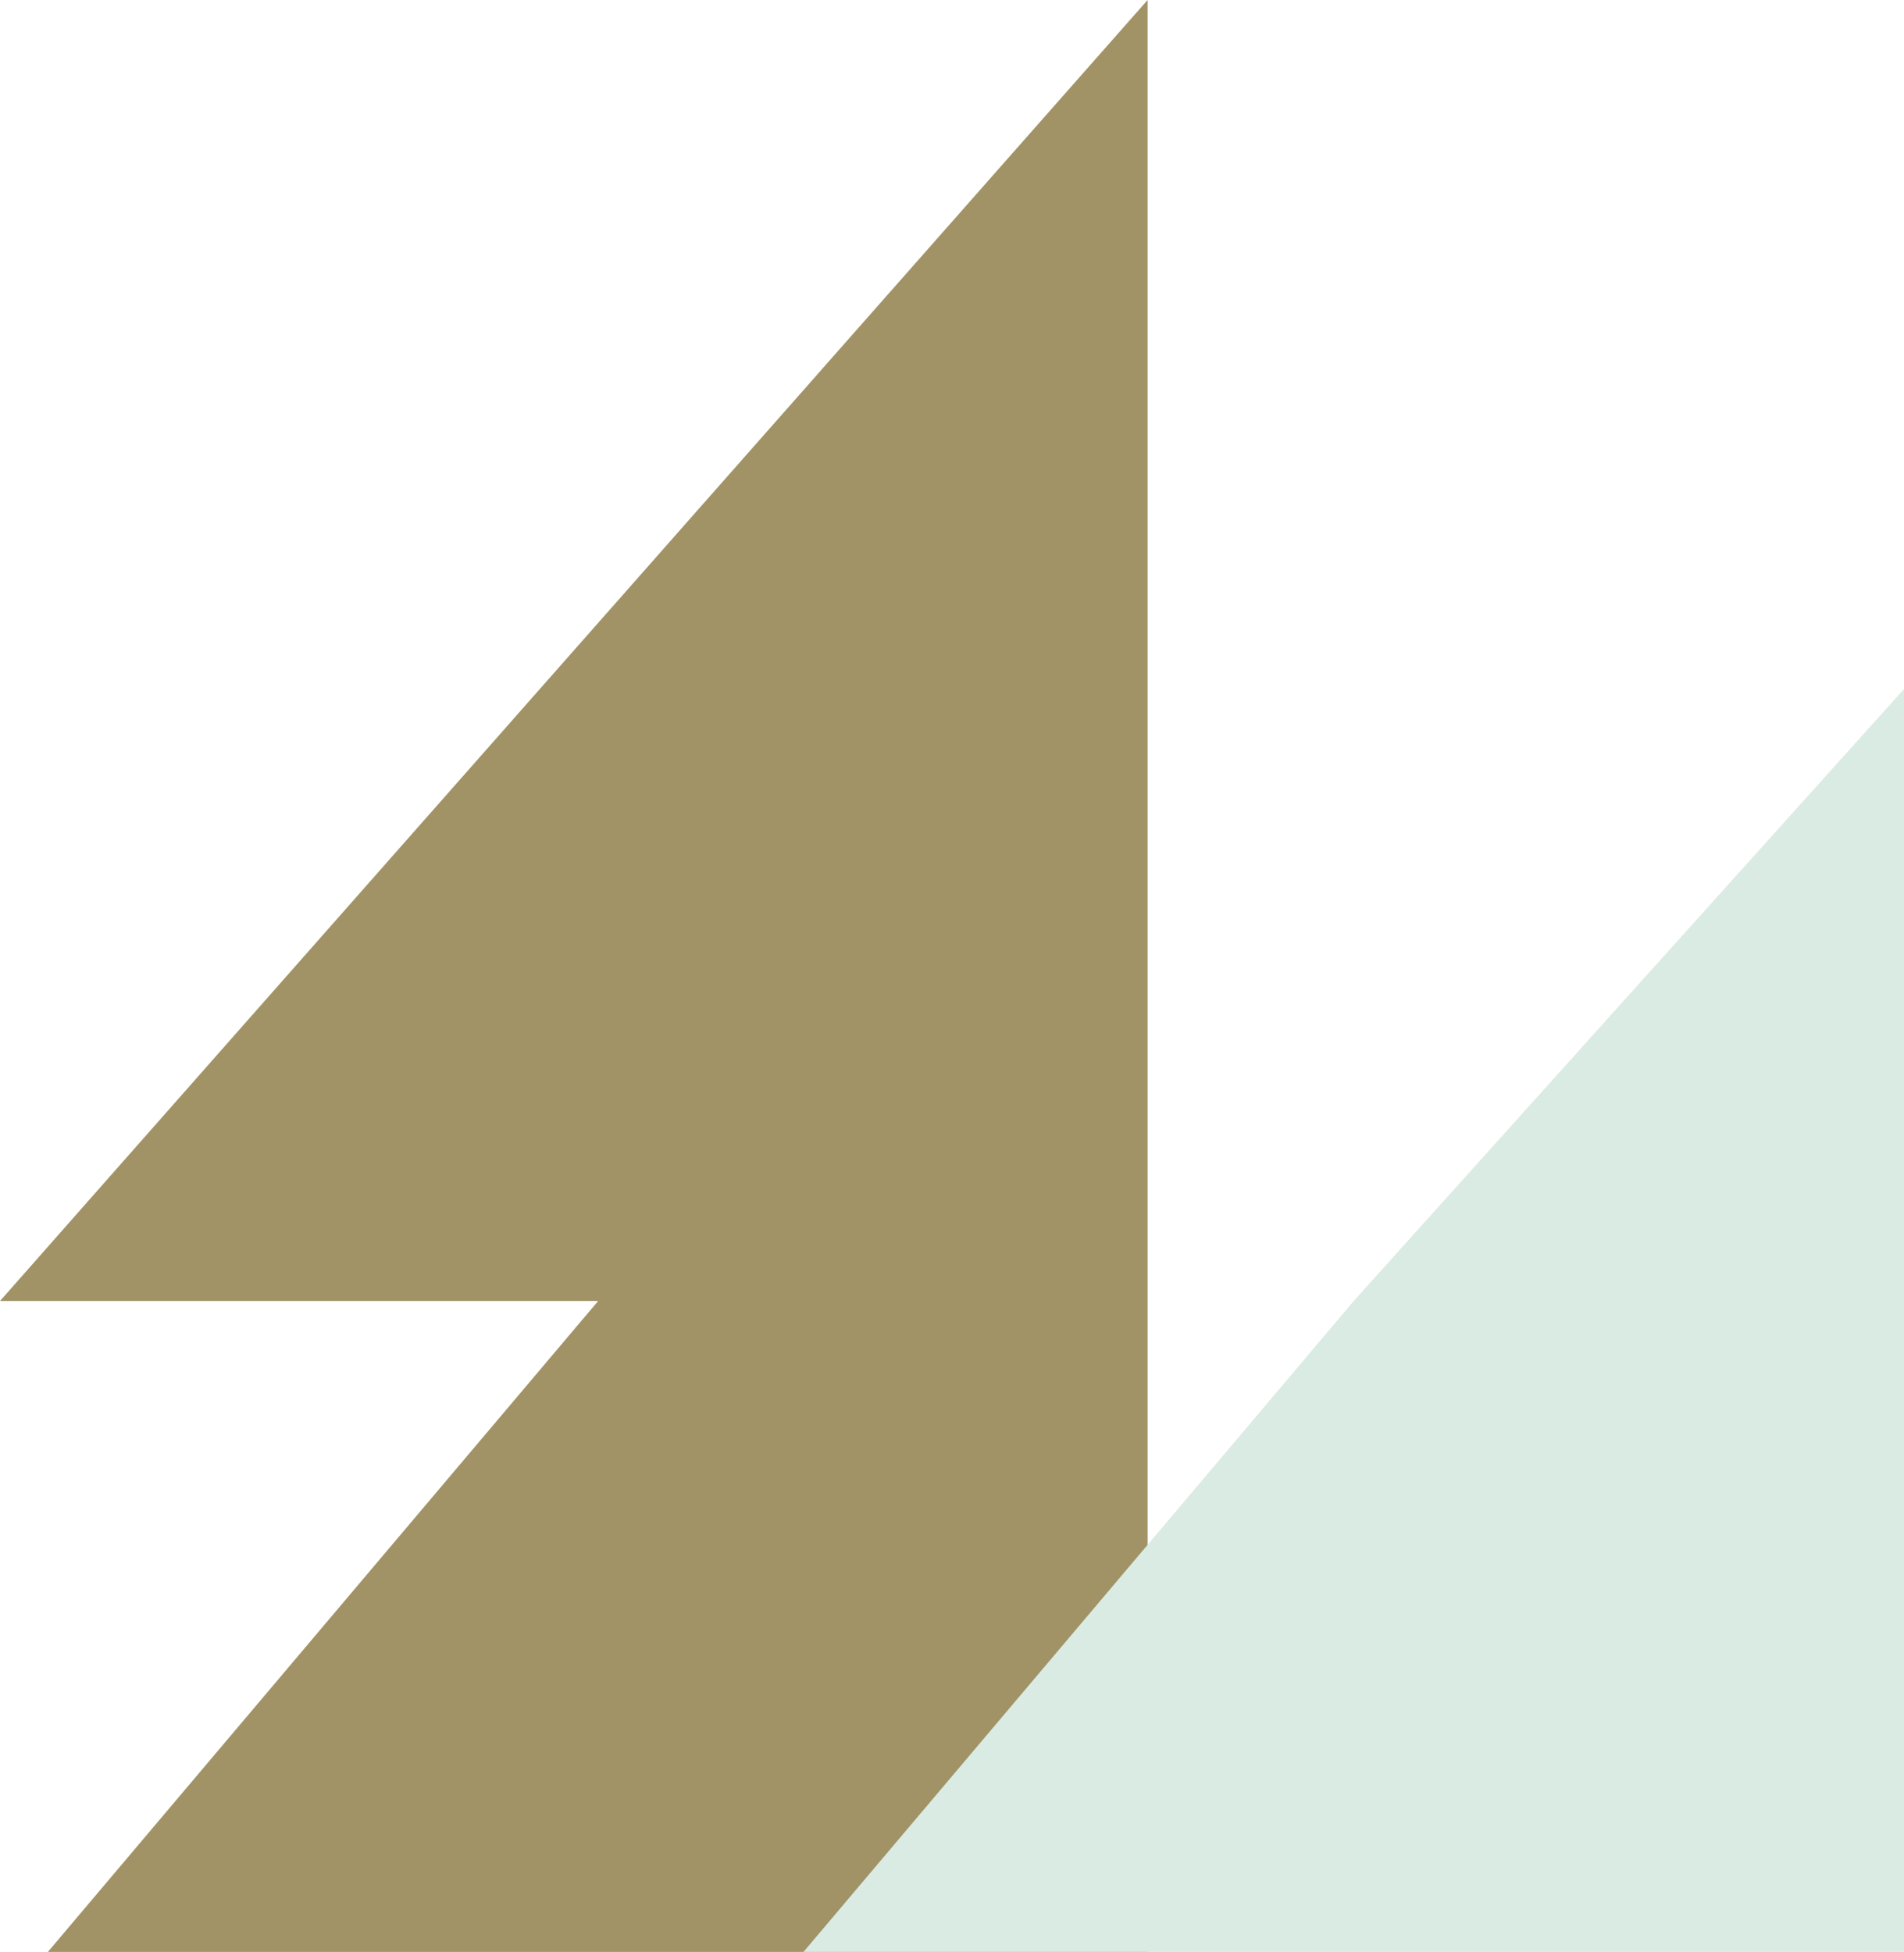
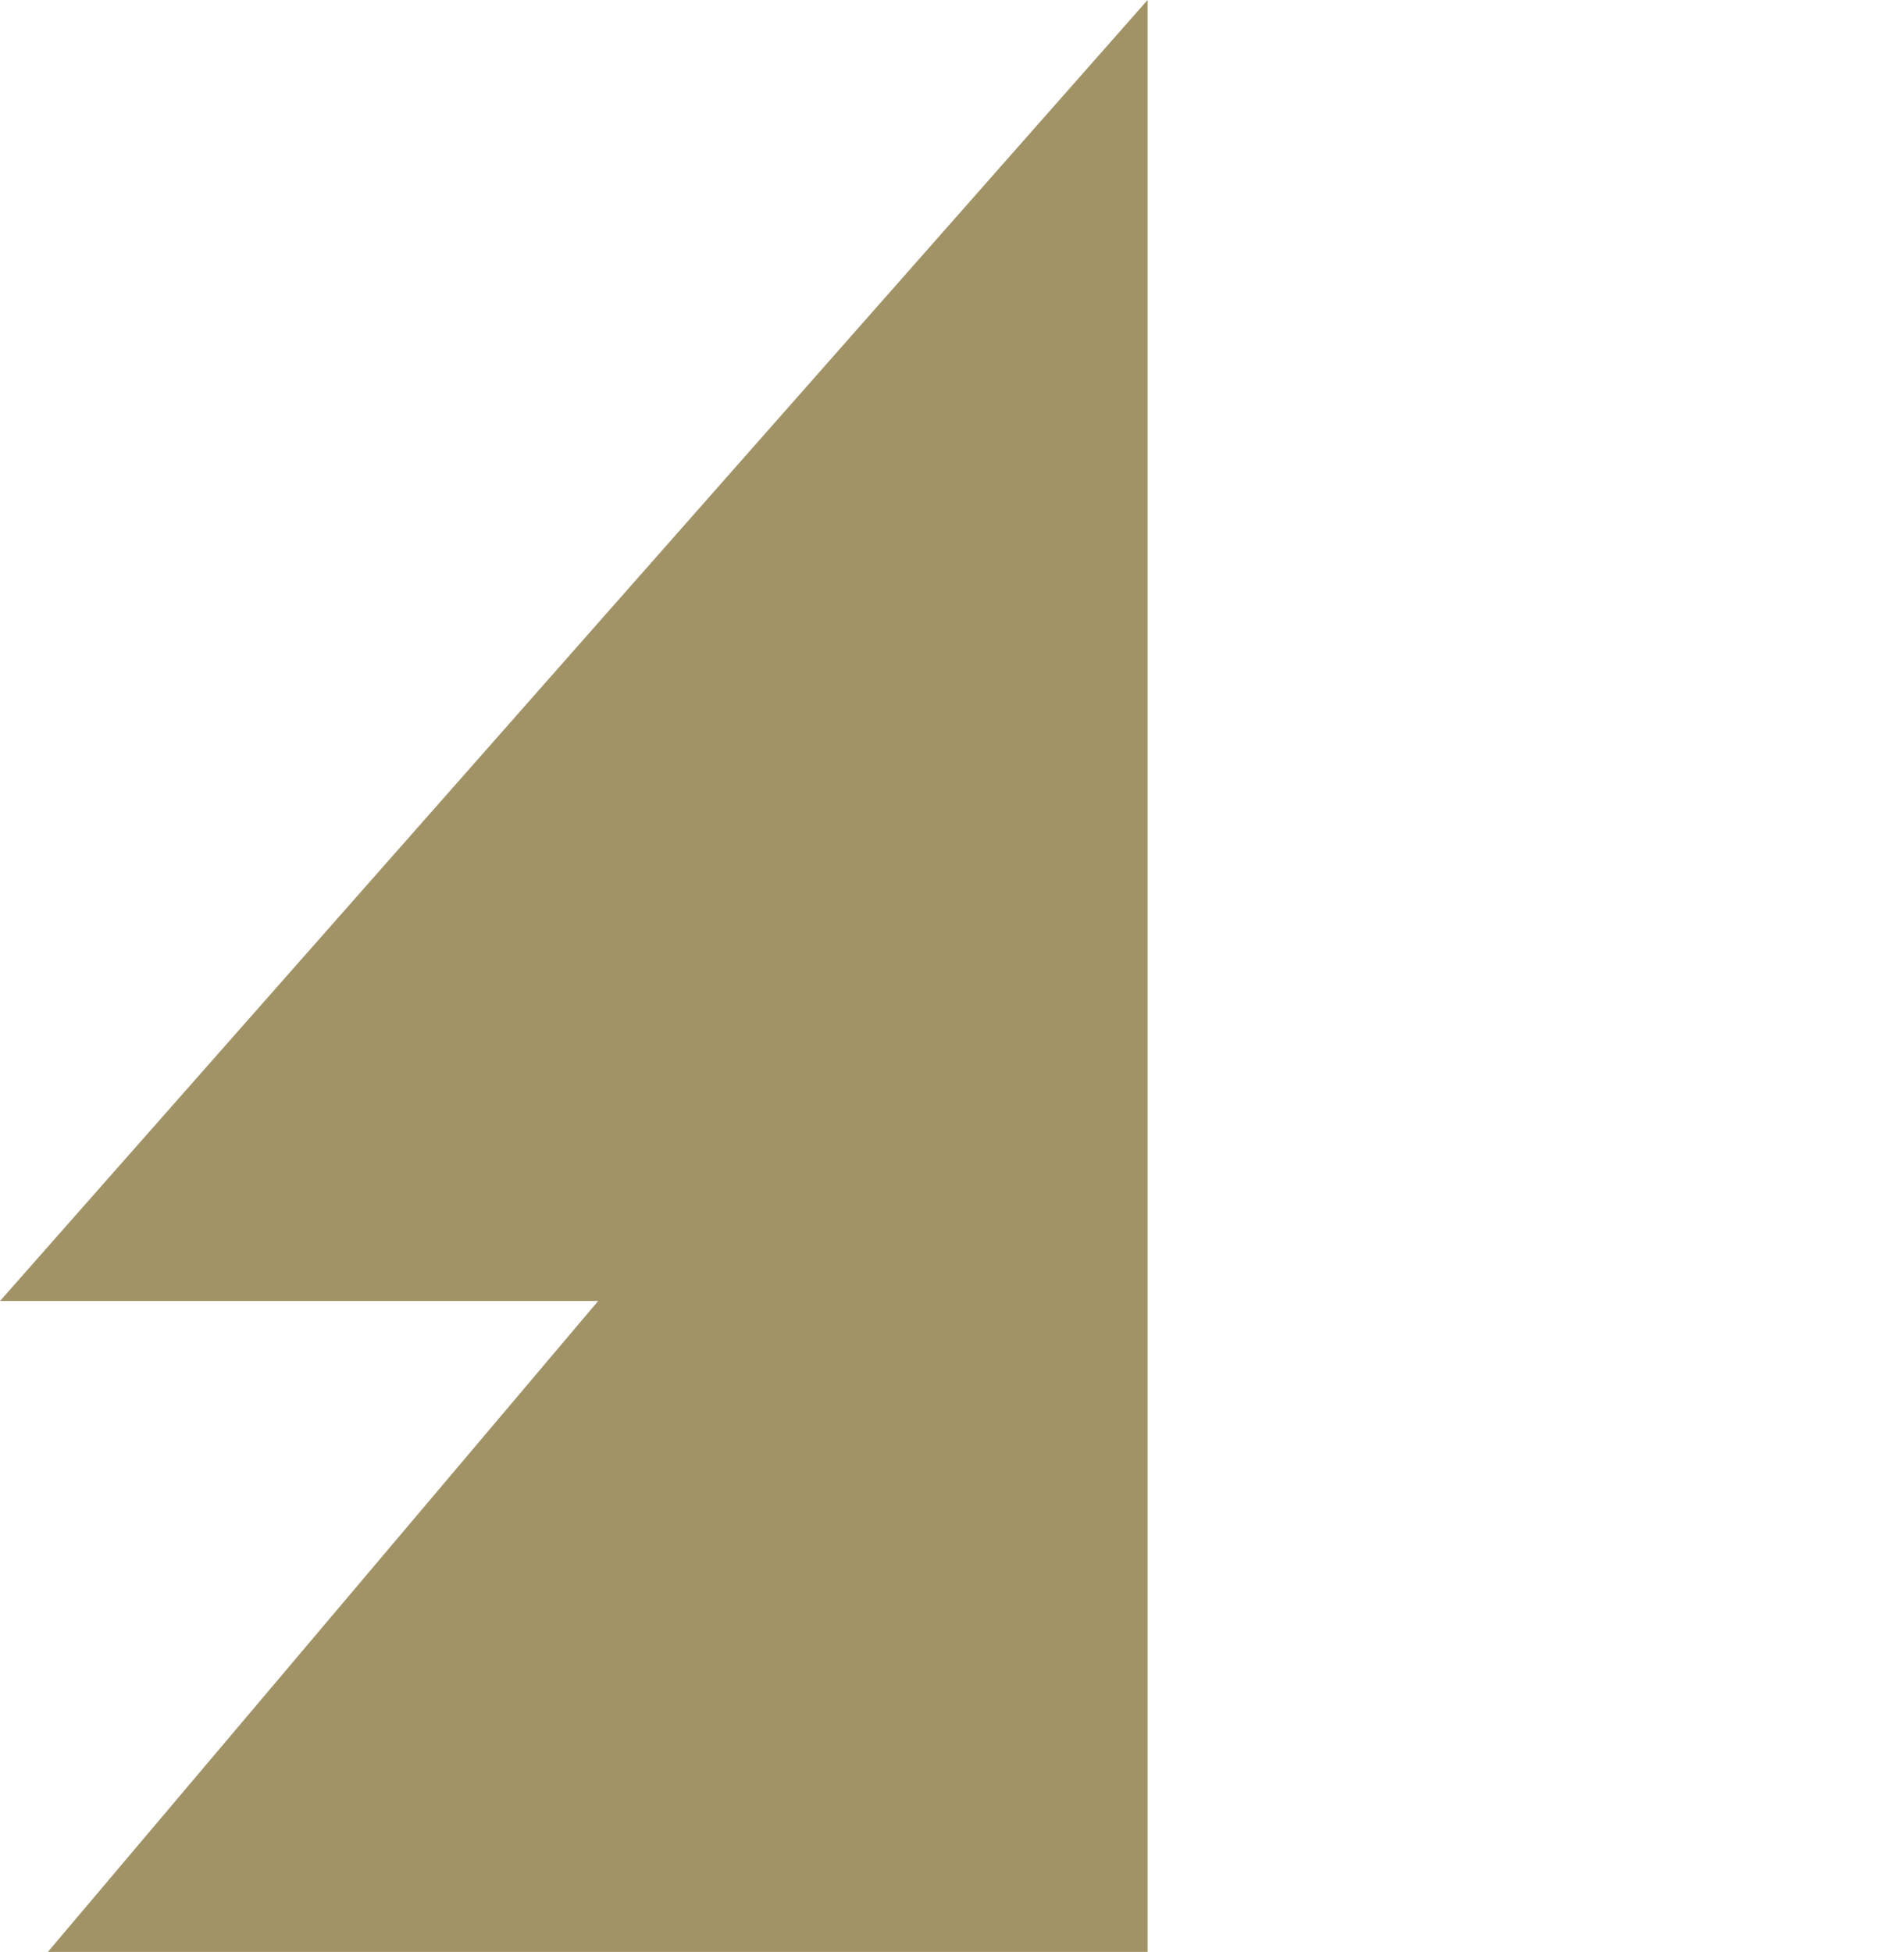
<svg xmlns="http://www.w3.org/2000/svg" id="Layer_2" viewBox="0 0 23.46 24.05">
  <defs>
    <style>      .cls-1 {        fill: #a19366;      }      .cls-2 {        fill: #daebe3;      }    </style>
  </defs>
  <g id="Capa_1">
    <g>
      <polygon class="cls-1" points="14.14 0 14.14 24.05 .59 24.05 7.37 16.03 0 16.03 14.14 0" />
-       <polyline class="cls-2" points="23.46 8.49 23.46 24.05 9.9 24.05 16.68 16.03" />
    </g>
  </g>
</svg>